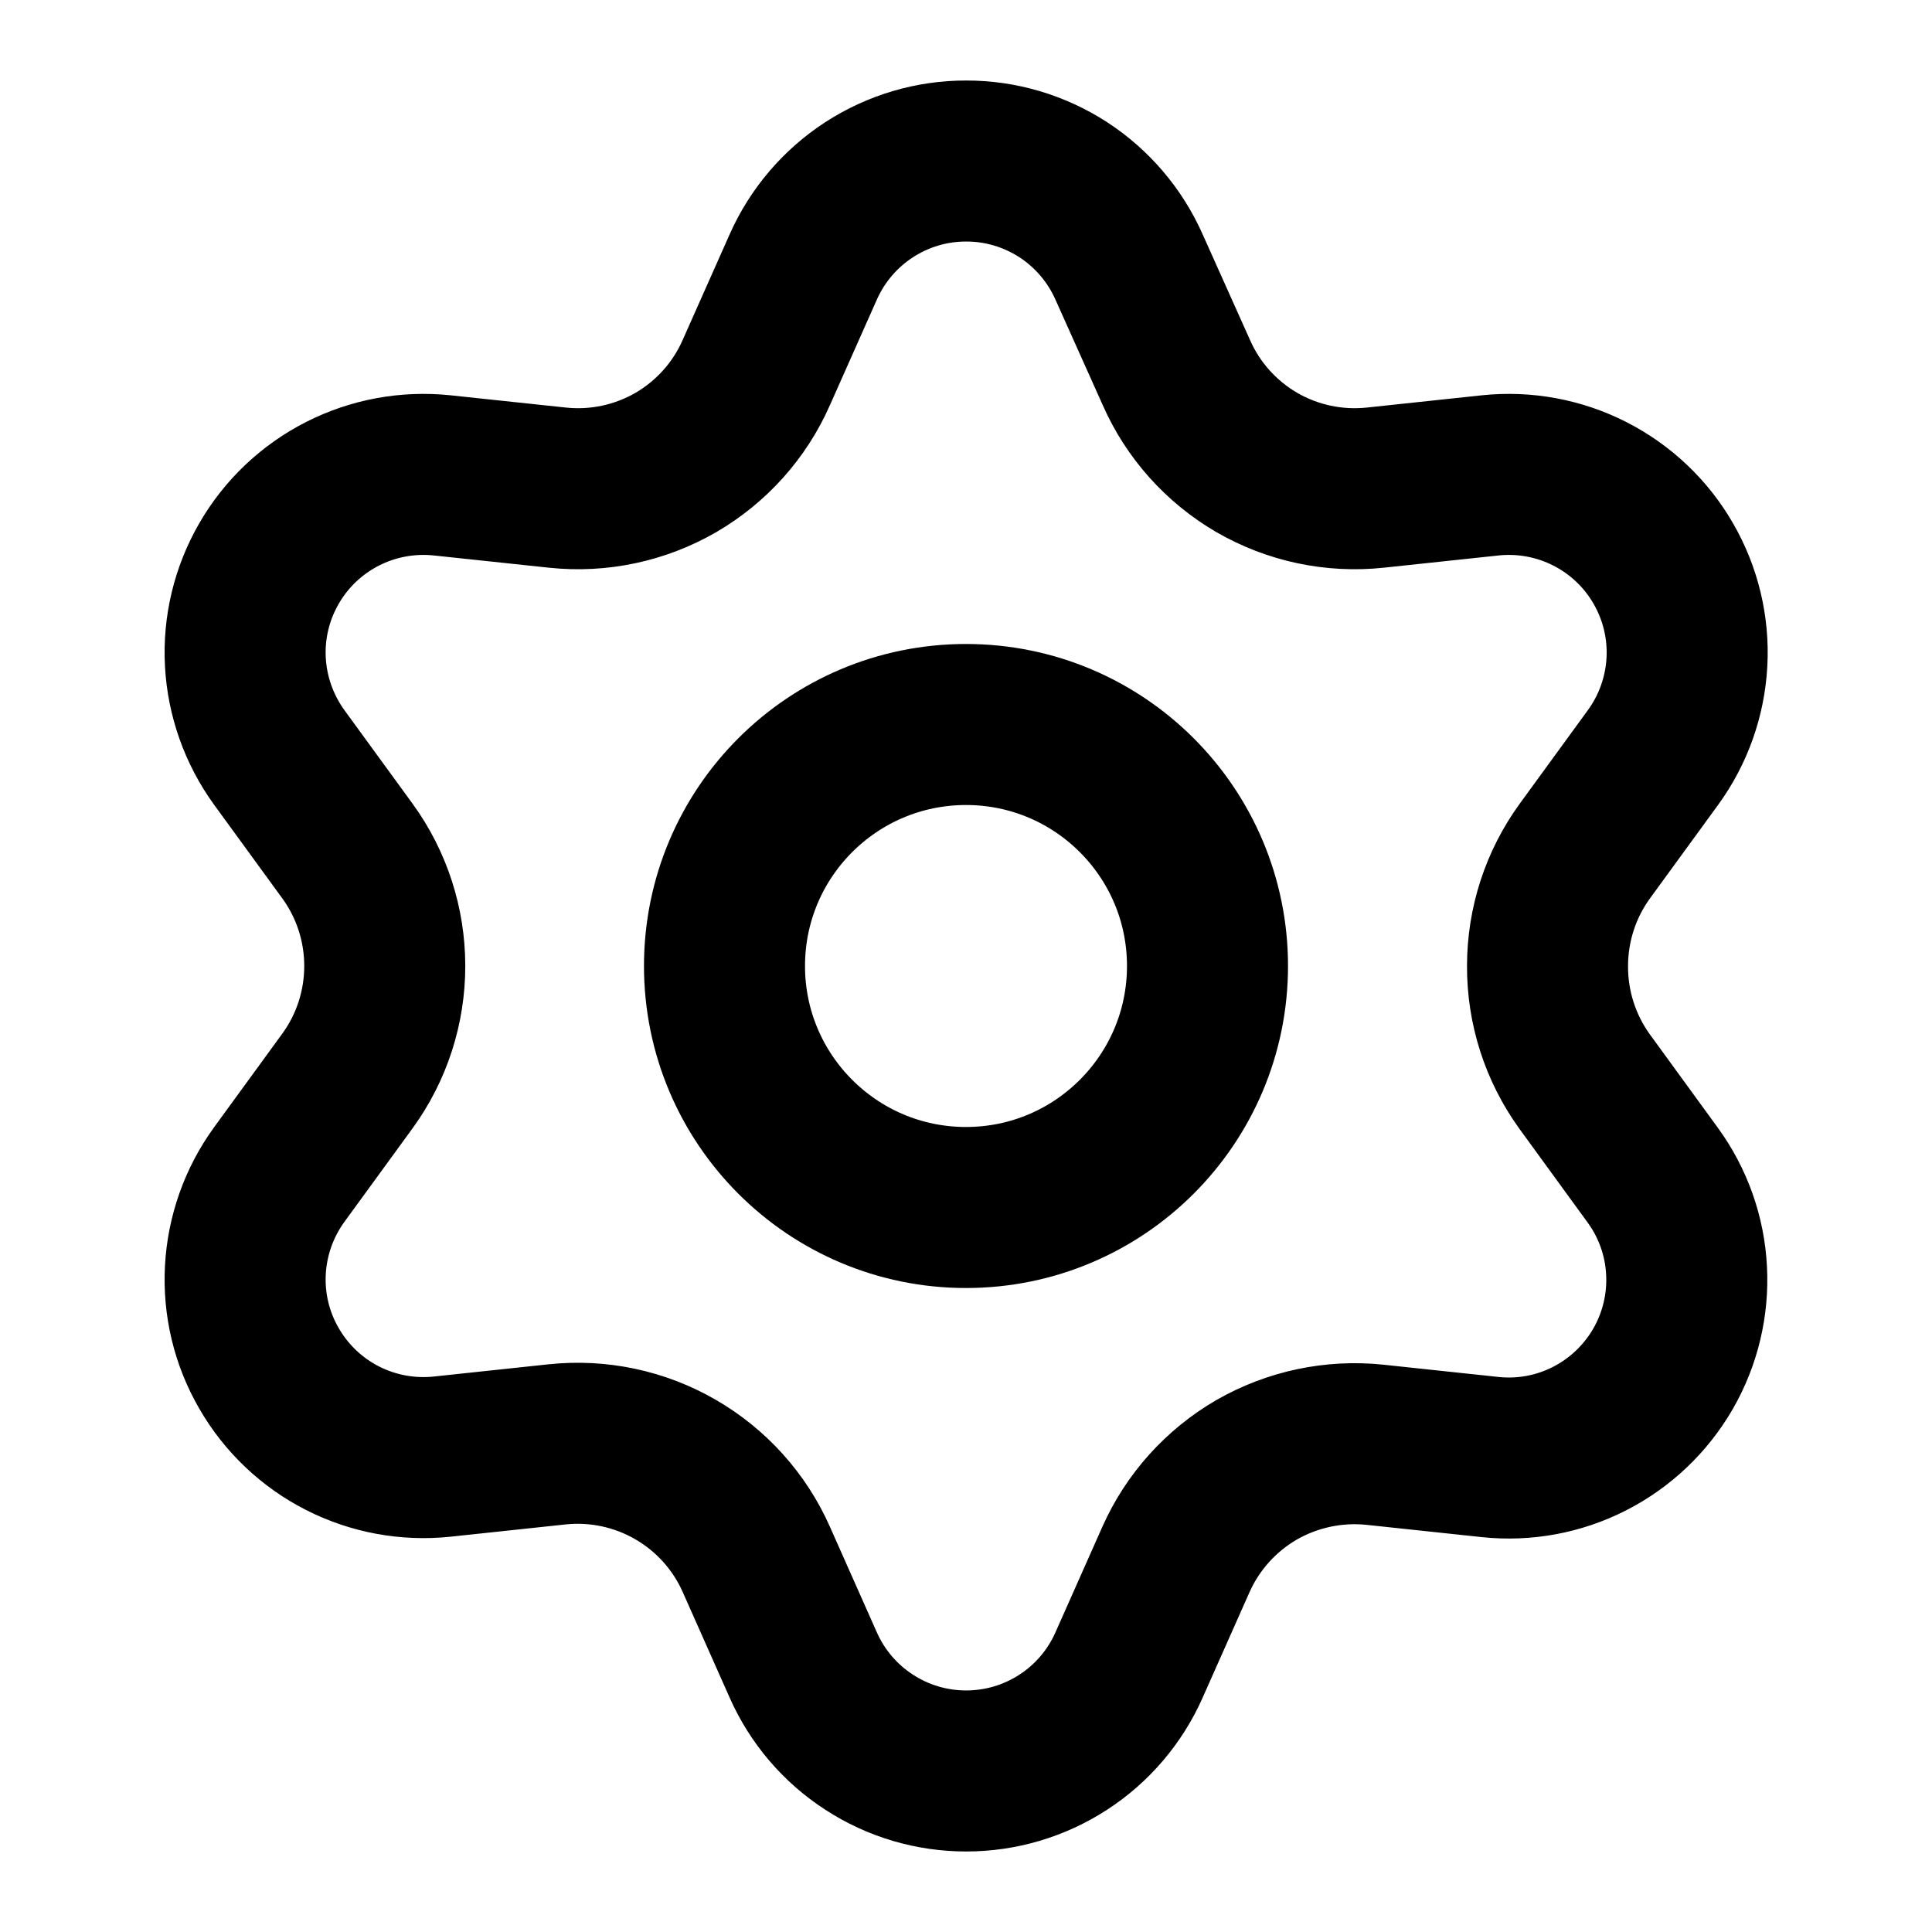
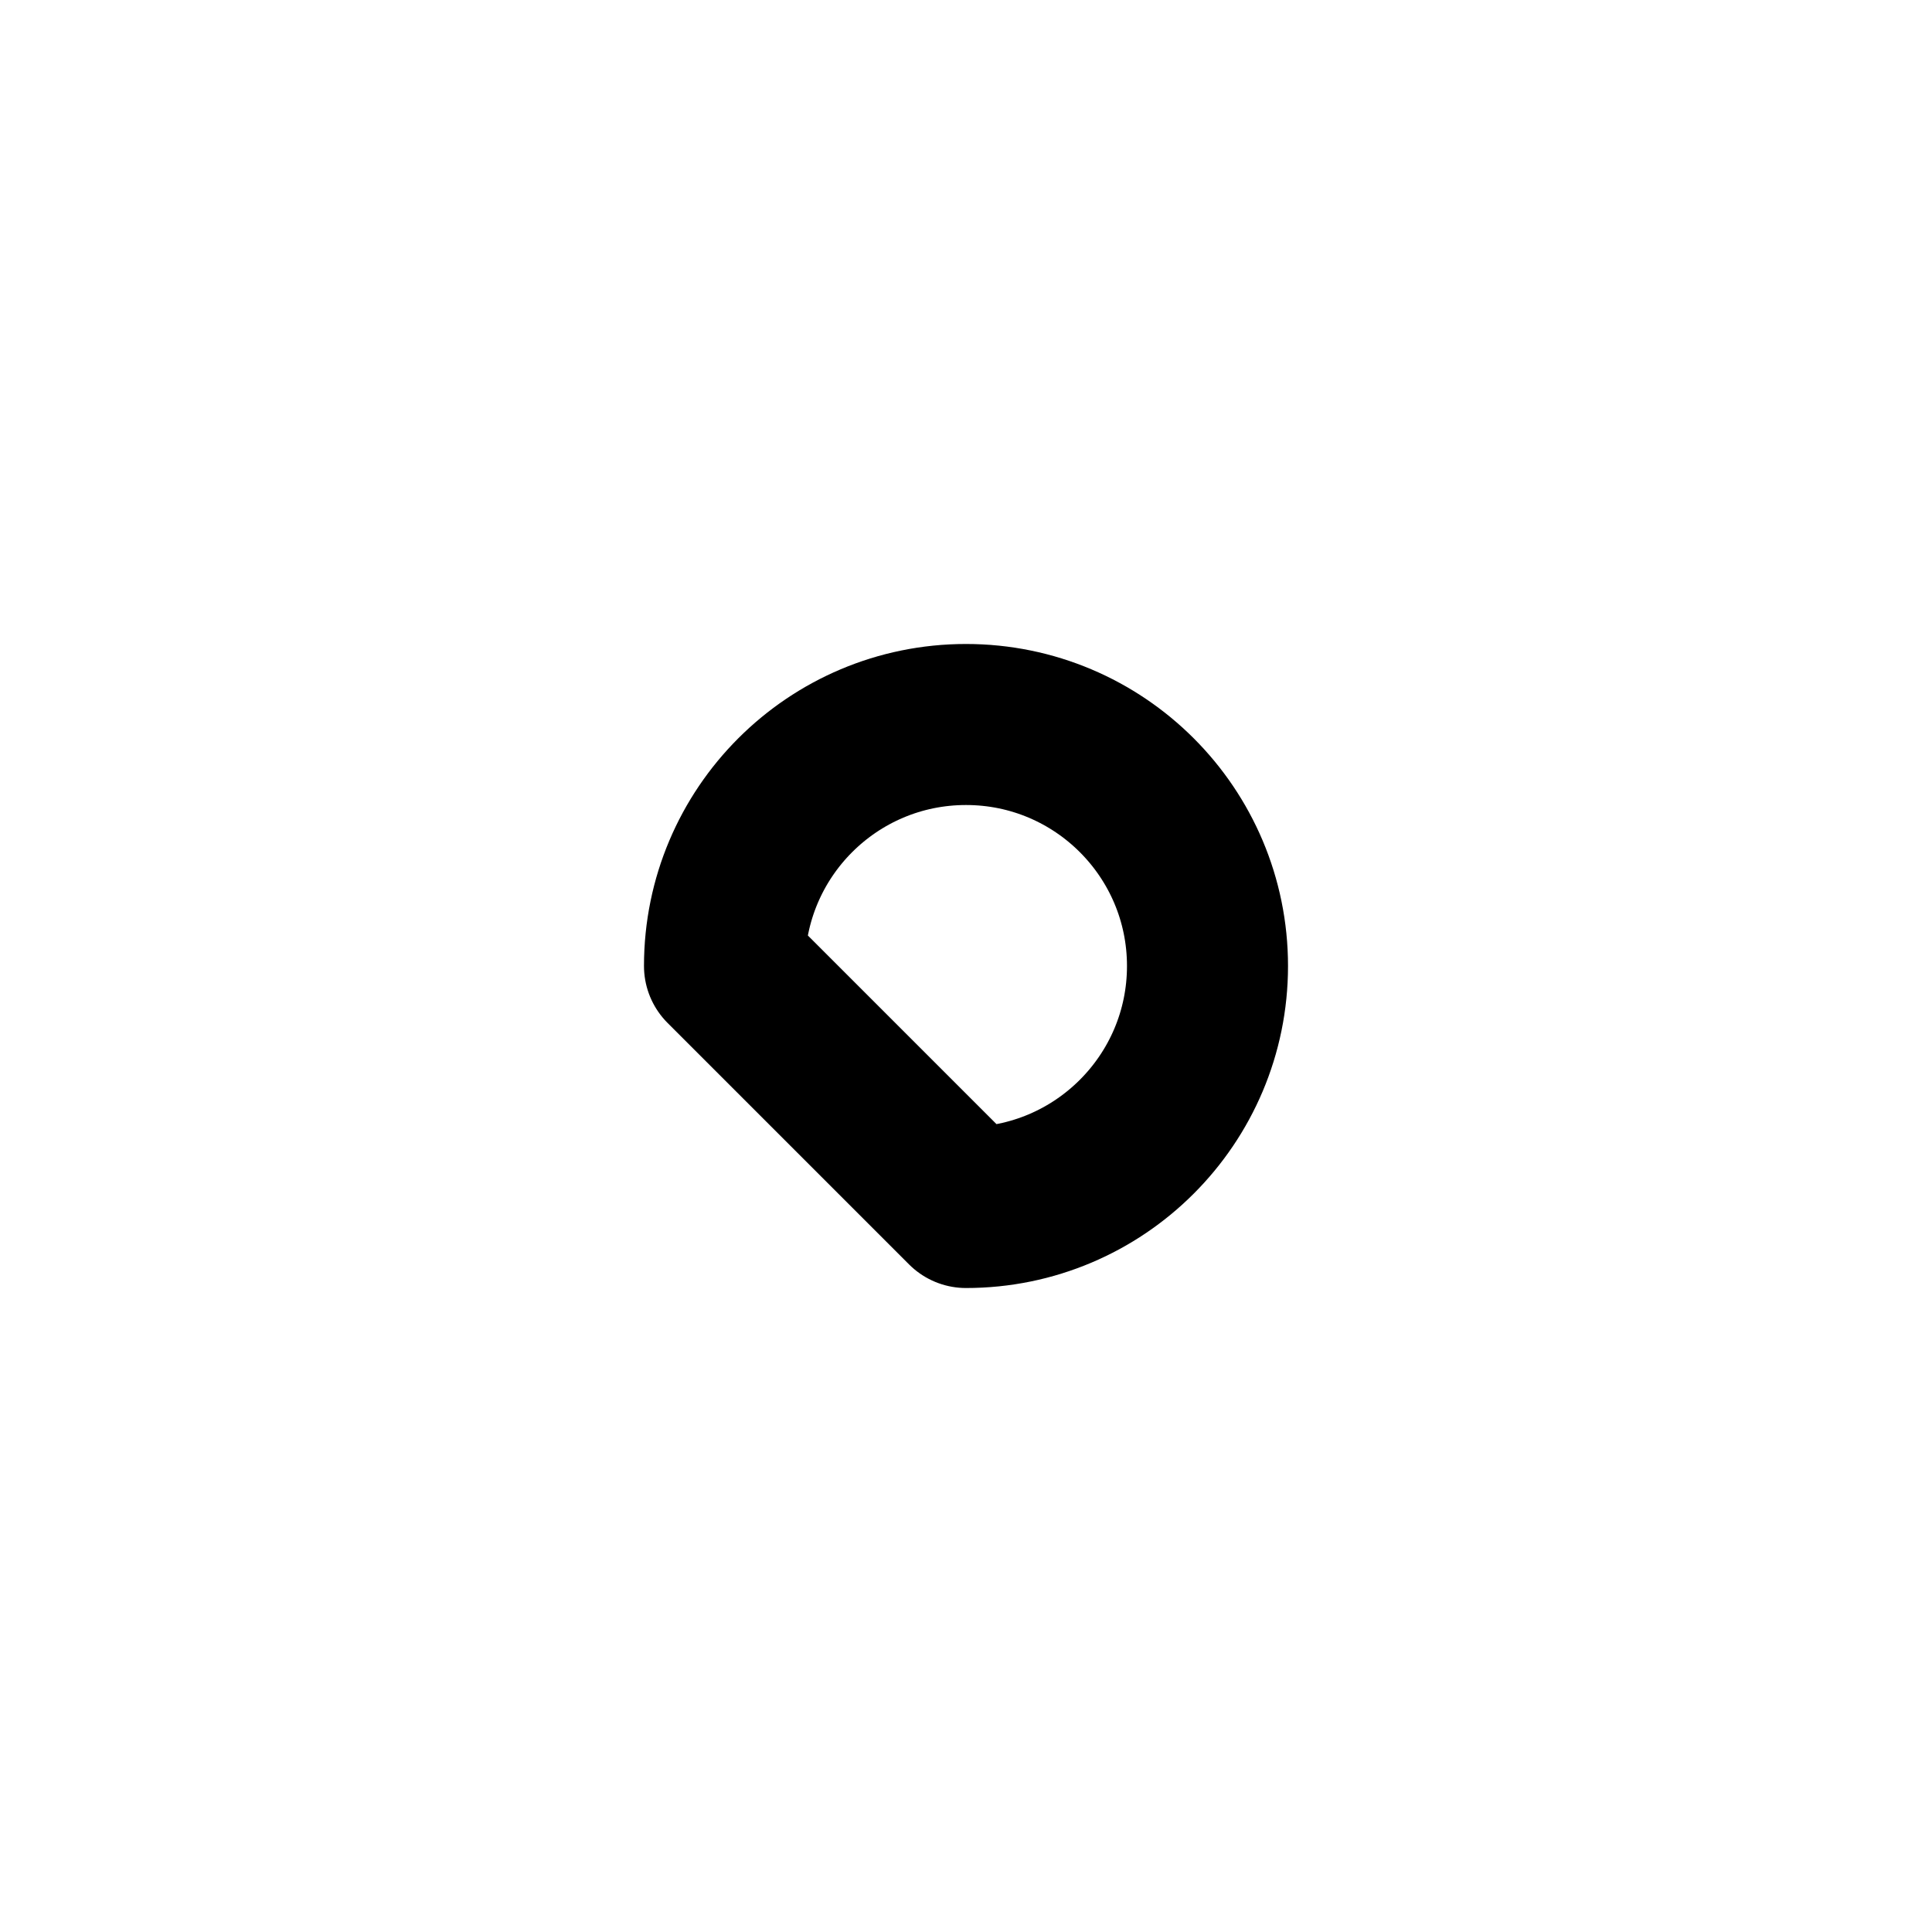
<svg xmlns="http://www.w3.org/2000/svg" width="20" height="20" viewBox="0 0 20 20" fill="none">
-   <path d="M7.829 16.142L8.316 17.238C8.461 17.564 8.697 17.841 8.997 18.035C9.296 18.23 9.645 18.333 10.002 18.333C10.358 18.333 10.707 18.23 11.007 18.035C11.306 17.841 11.542 17.564 11.687 17.238L12.174 16.142C12.347 15.754 12.639 15.43 13.007 15.216C13.378 15.003 13.807 14.912 14.232 14.956L15.424 15.083C15.778 15.121 16.137 15.055 16.454 14.893C16.772 14.731 17.036 14.48 17.215 14.171C17.393 13.862 17.478 13.508 17.459 13.152C17.441 12.796 17.319 12.453 17.109 12.165L16.403 11.195C16.152 10.847 16.018 10.429 16.02 10C16.02 9.572 16.155 9.155 16.407 8.809L17.113 7.84C17.323 7.551 17.444 7.208 17.463 6.852C17.482 6.496 17.397 6.142 17.218 5.833C17.04 5.524 16.776 5.274 16.458 5.112C16.14 4.95 15.782 4.884 15.428 4.921L14.236 5.048C13.81 5.093 13.382 5.002 13.011 4.788C12.642 4.573 12.35 4.248 12.178 3.857L11.687 2.762C11.542 2.436 11.306 2.159 11.007 1.964C10.707 1.77 10.358 1.666 10.002 1.667C9.645 1.666 9.296 1.77 8.997 1.964C8.697 2.159 8.461 2.436 8.316 2.762L7.829 3.857C7.657 4.248 7.365 4.573 6.996 4.788C6.625 5.002 6.197 5.093 5.771 5.048L4.576 4.921C4.221 4.884 3.863 4.95 3.545 5.112C3.227 5.274 2.963 5.524 2.785 5.833C2.606 6.142 2.521 6.496 2.54 6.852C2.559 7.208 2.681 7.551 2.89 7.84L3.596 8.809C3.848 9.155 3.983 9.572 3.983 10C3.983 10.428 3.848 10.845 3.596 11.191L2.89 12.16C2.681 12.448 2.559 12.791 2.54 13.148C2.521 13.504 2.606 13.858 2.785 14.166C2.963 14.475 3.227 14.726 3.545 14.888C3.863 15.05 4.221 15.116 4.576 15.079L5.767 14.952C6.193 14.907 6.622 14.998 6.992 15.212C7.363 15.426 7.656 15.752 7.829 16.142Z" stroke="#182230" style="stroke:#182230;stroke:color(display-p3 0.096 0.132 0.186);stroke-opacity:1;" stroke-width="1.667" stroke-linecap="round" stroke-linejoin="round" />
-   <path d="M10 12.5C11.381 12.5 12.5 11.38 12.5 10C12.5 8.619 11.381 7.5 10 7.5C8.619 7.5 7.5 8.619 7.5 10C7.5 11.38 8.619 12.5 10 12.5Z" stroke="#182230" style="stroke:#182230;stroke:color(display-p3 0.096 0.132 0.186);stroke-opacity:1;" stroke-width="1.667" stroke-linecap="round" stroke-linejoin="round" />
+   <path d="M10 12.5C11.381 12.5 12.5 11.38 12.5 10C12.5 8.619 11.381 7.5 10 7.5C8.619 7.5 7.5 8.619 7.5 10Z" stroke="#182230" style="stroke:#182230;stroke:color(display-p3 0.096 0.132 0.186);stroke-opacity:1;" stroke-width="1.667" stroke-linecap="round" stroke-linejoin="round" />
</svg>